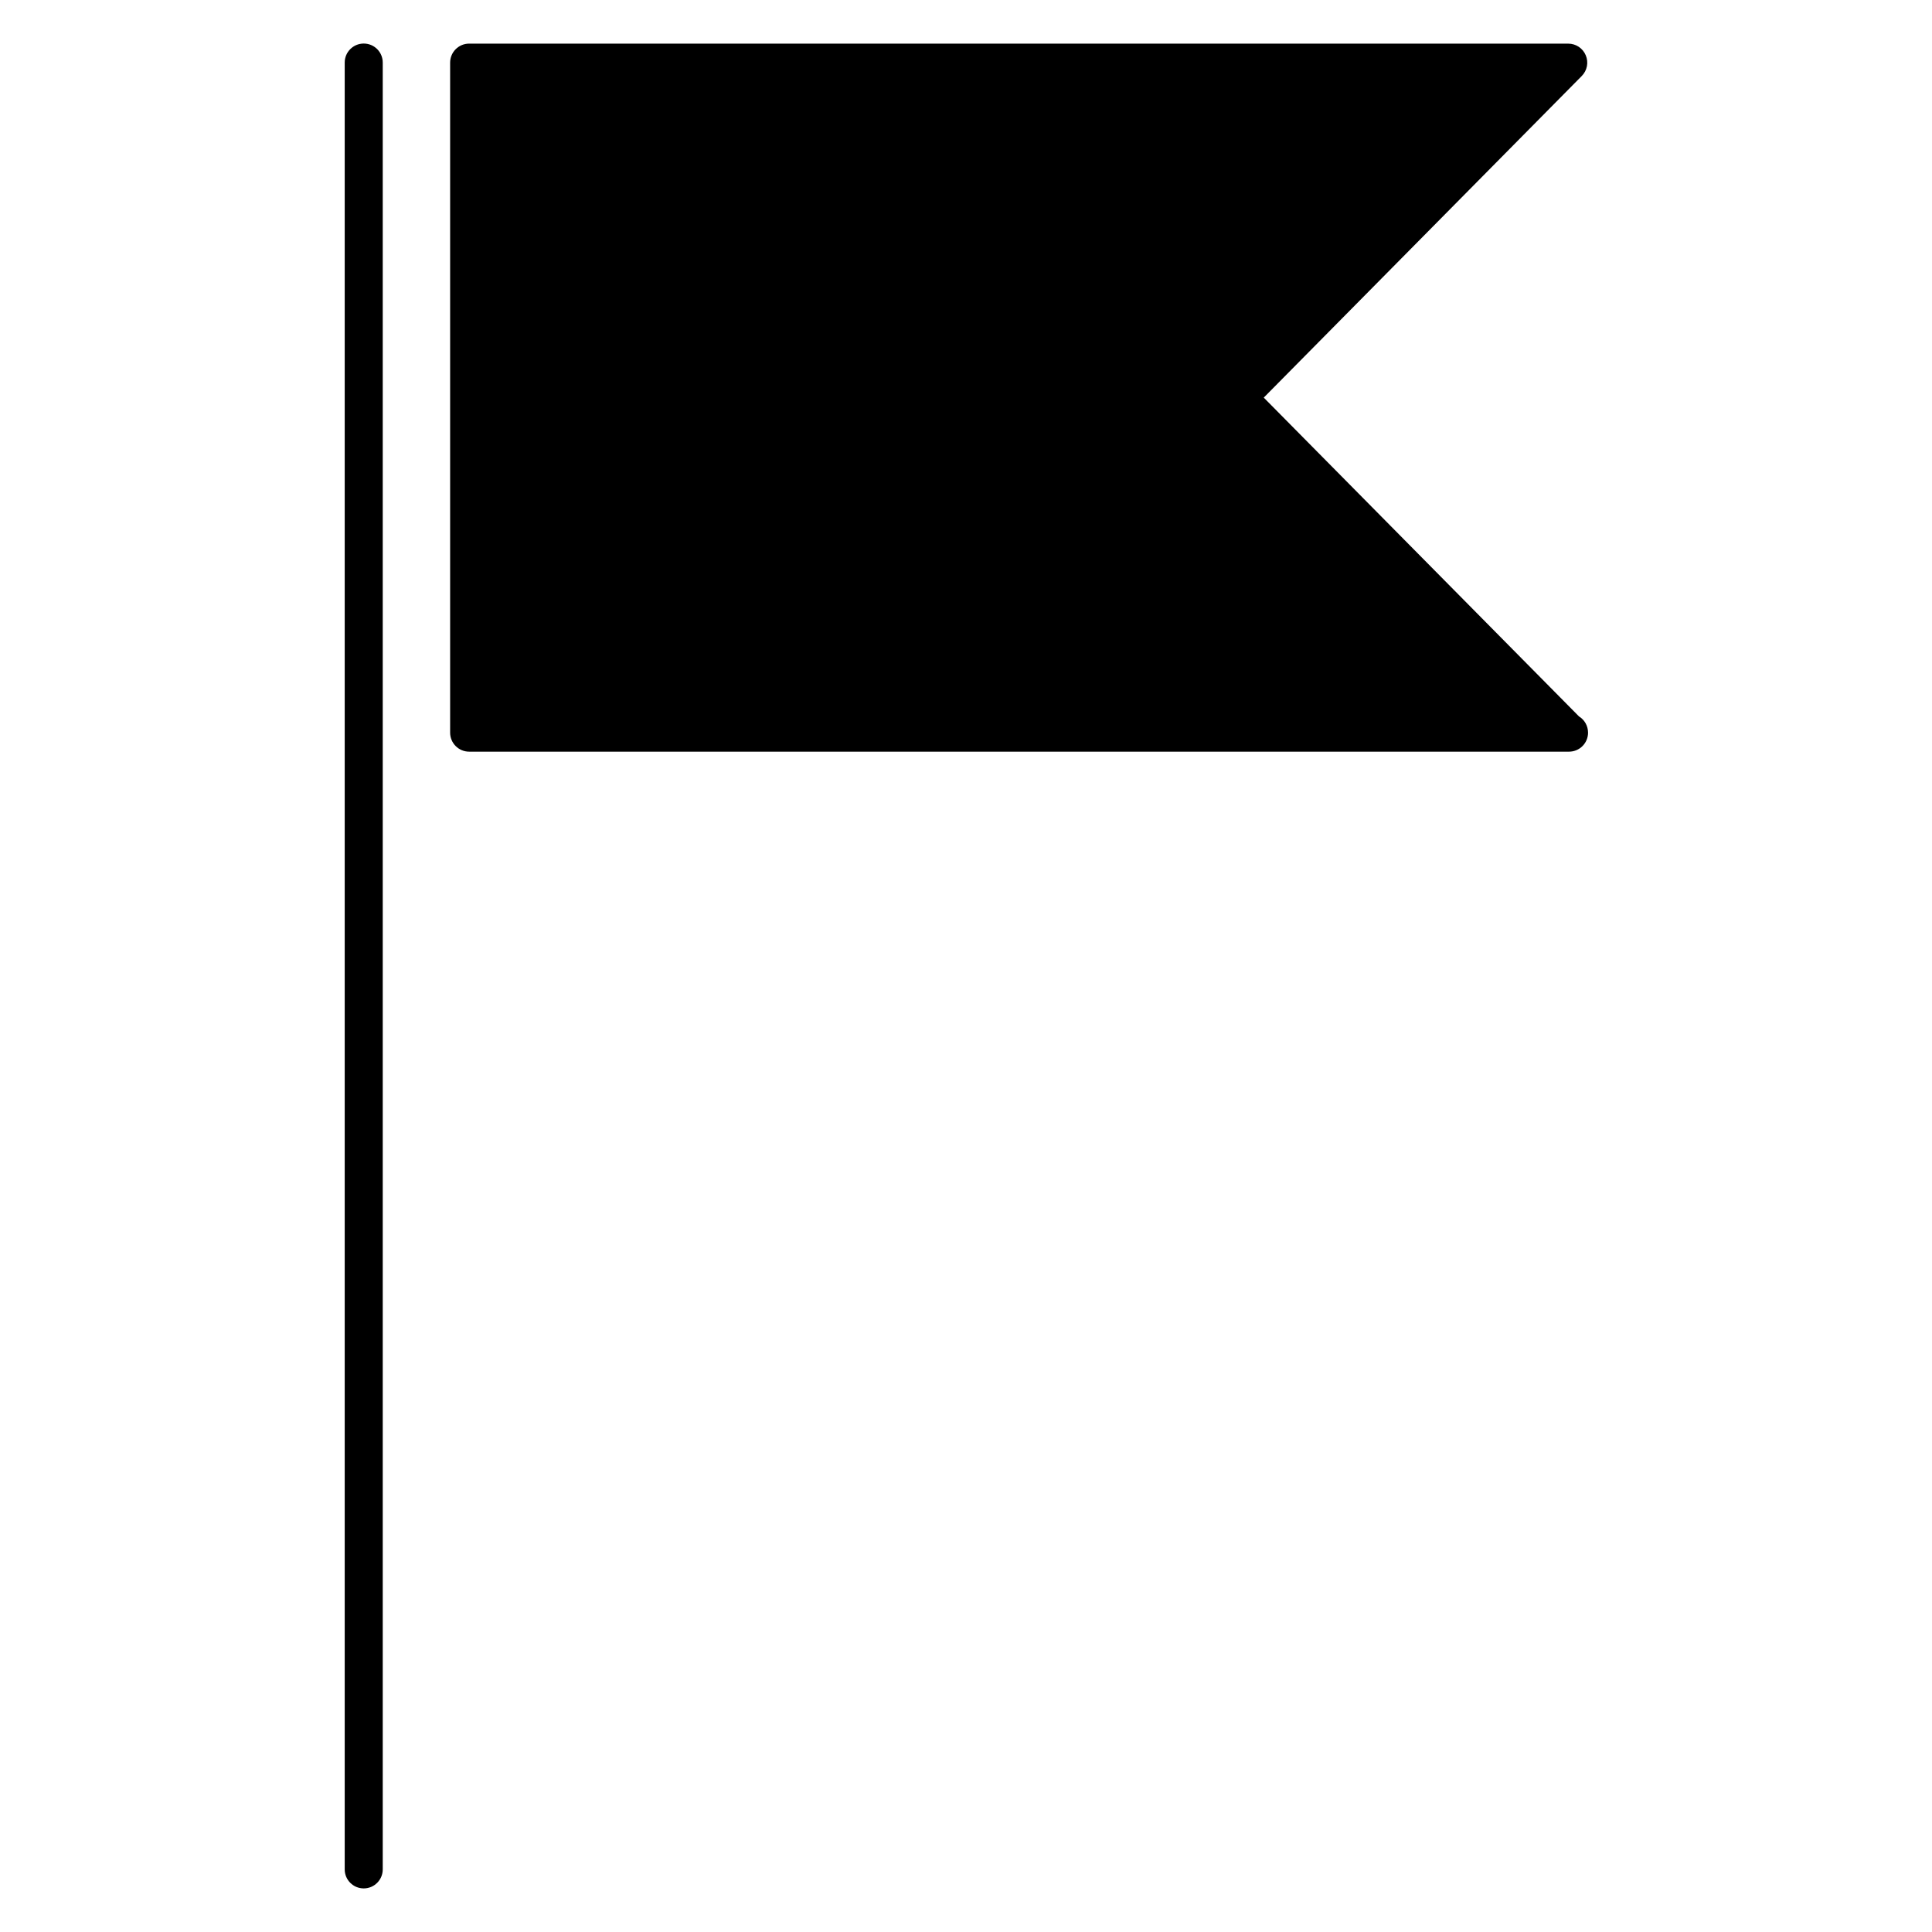
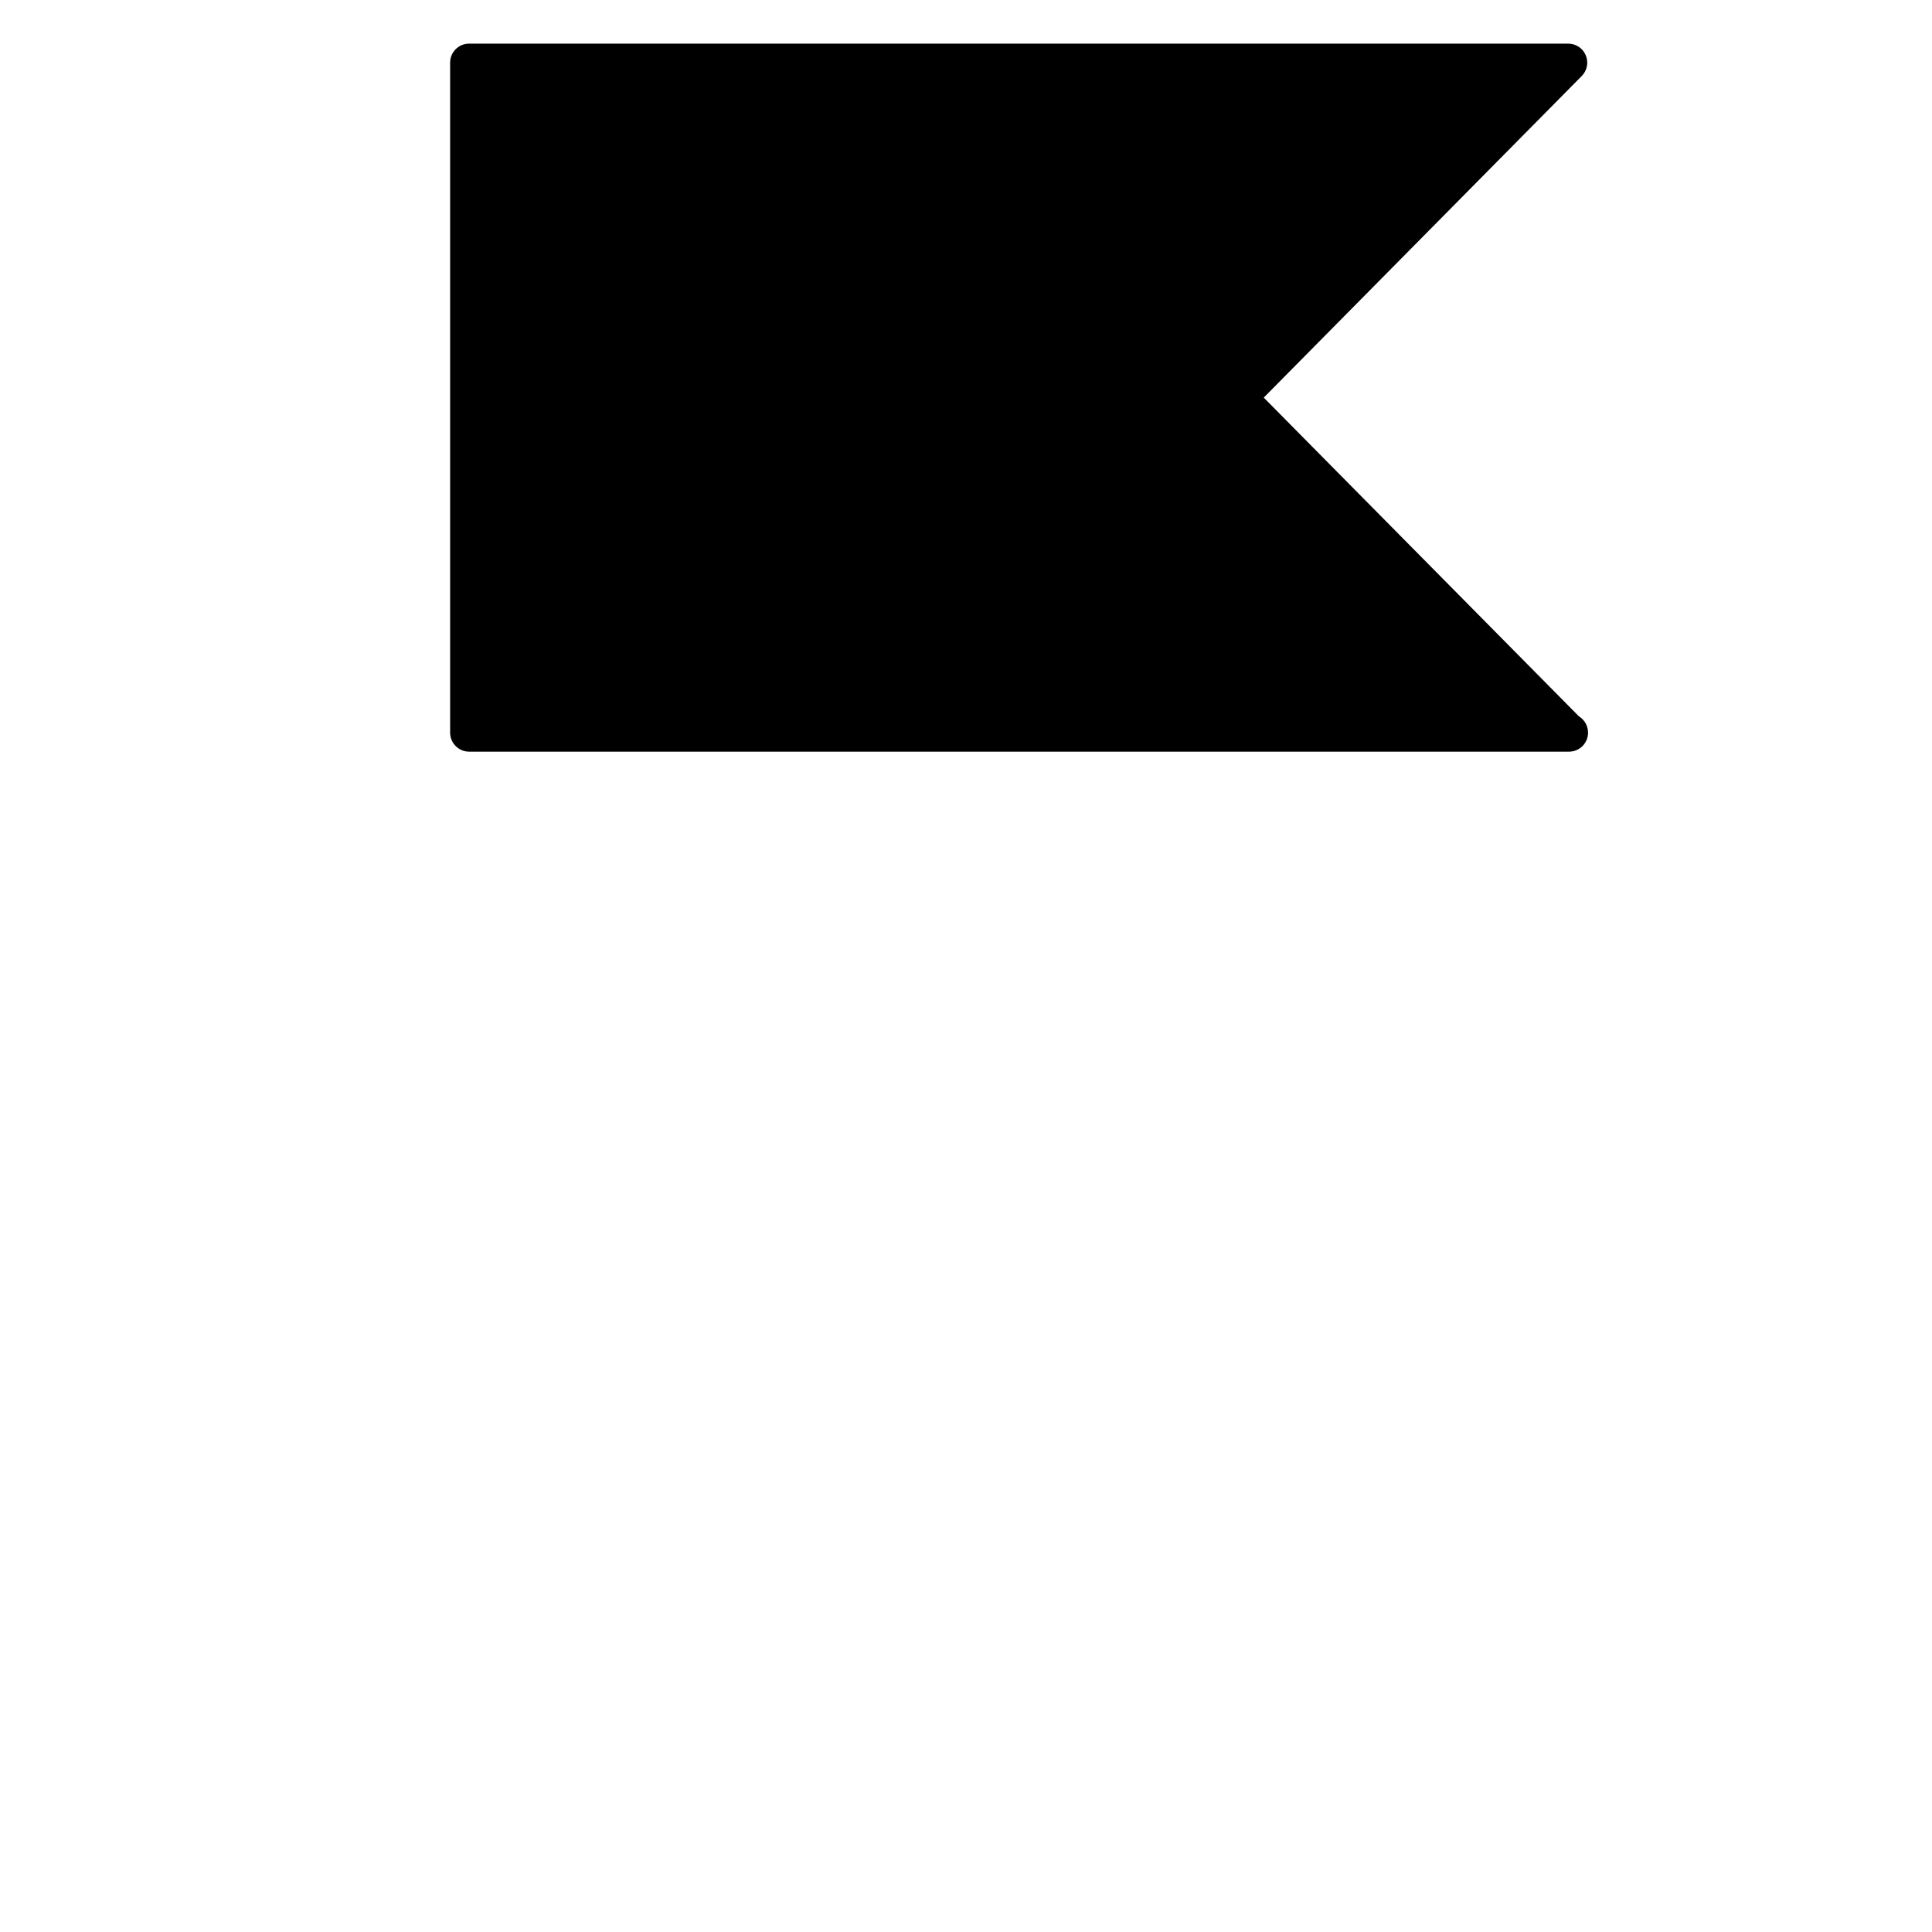
<svg xmlns="http://www.w3.org/2000/svg" fill="#000000" width="800px" height="800px" version="1.1" viewBox="144 144 512 512">
  <g>
-     <path d="m240.39 155.54c-2.781 0-5.039 2.258-5.039 5.039v478.83c0 2.781 2.258 5.039 5.039 5.039s5.039-2.258 5.039-5.039v-478.83c0-2.781-2.246-5.039-5.039-5.039z" />
    <path d="m562.45 333.86-83.543-84.488 84.277-85.234c1.43-1.449 1.855-3.606 1.059-5.481-0.777-1.875-2.609-3.094-4.644-3.094l-291.27-0.004c-2.781 0-5.039 2.258-5.039 5.039v177.56c0 2.781 2.258 5.039 5.039 5.039h291.28 0.203c2.781 0 5.039-2.258 5.039-5.039-0.012-1.832-0.961-3.426-2.402-4.301z" />
  </g>
</svg>